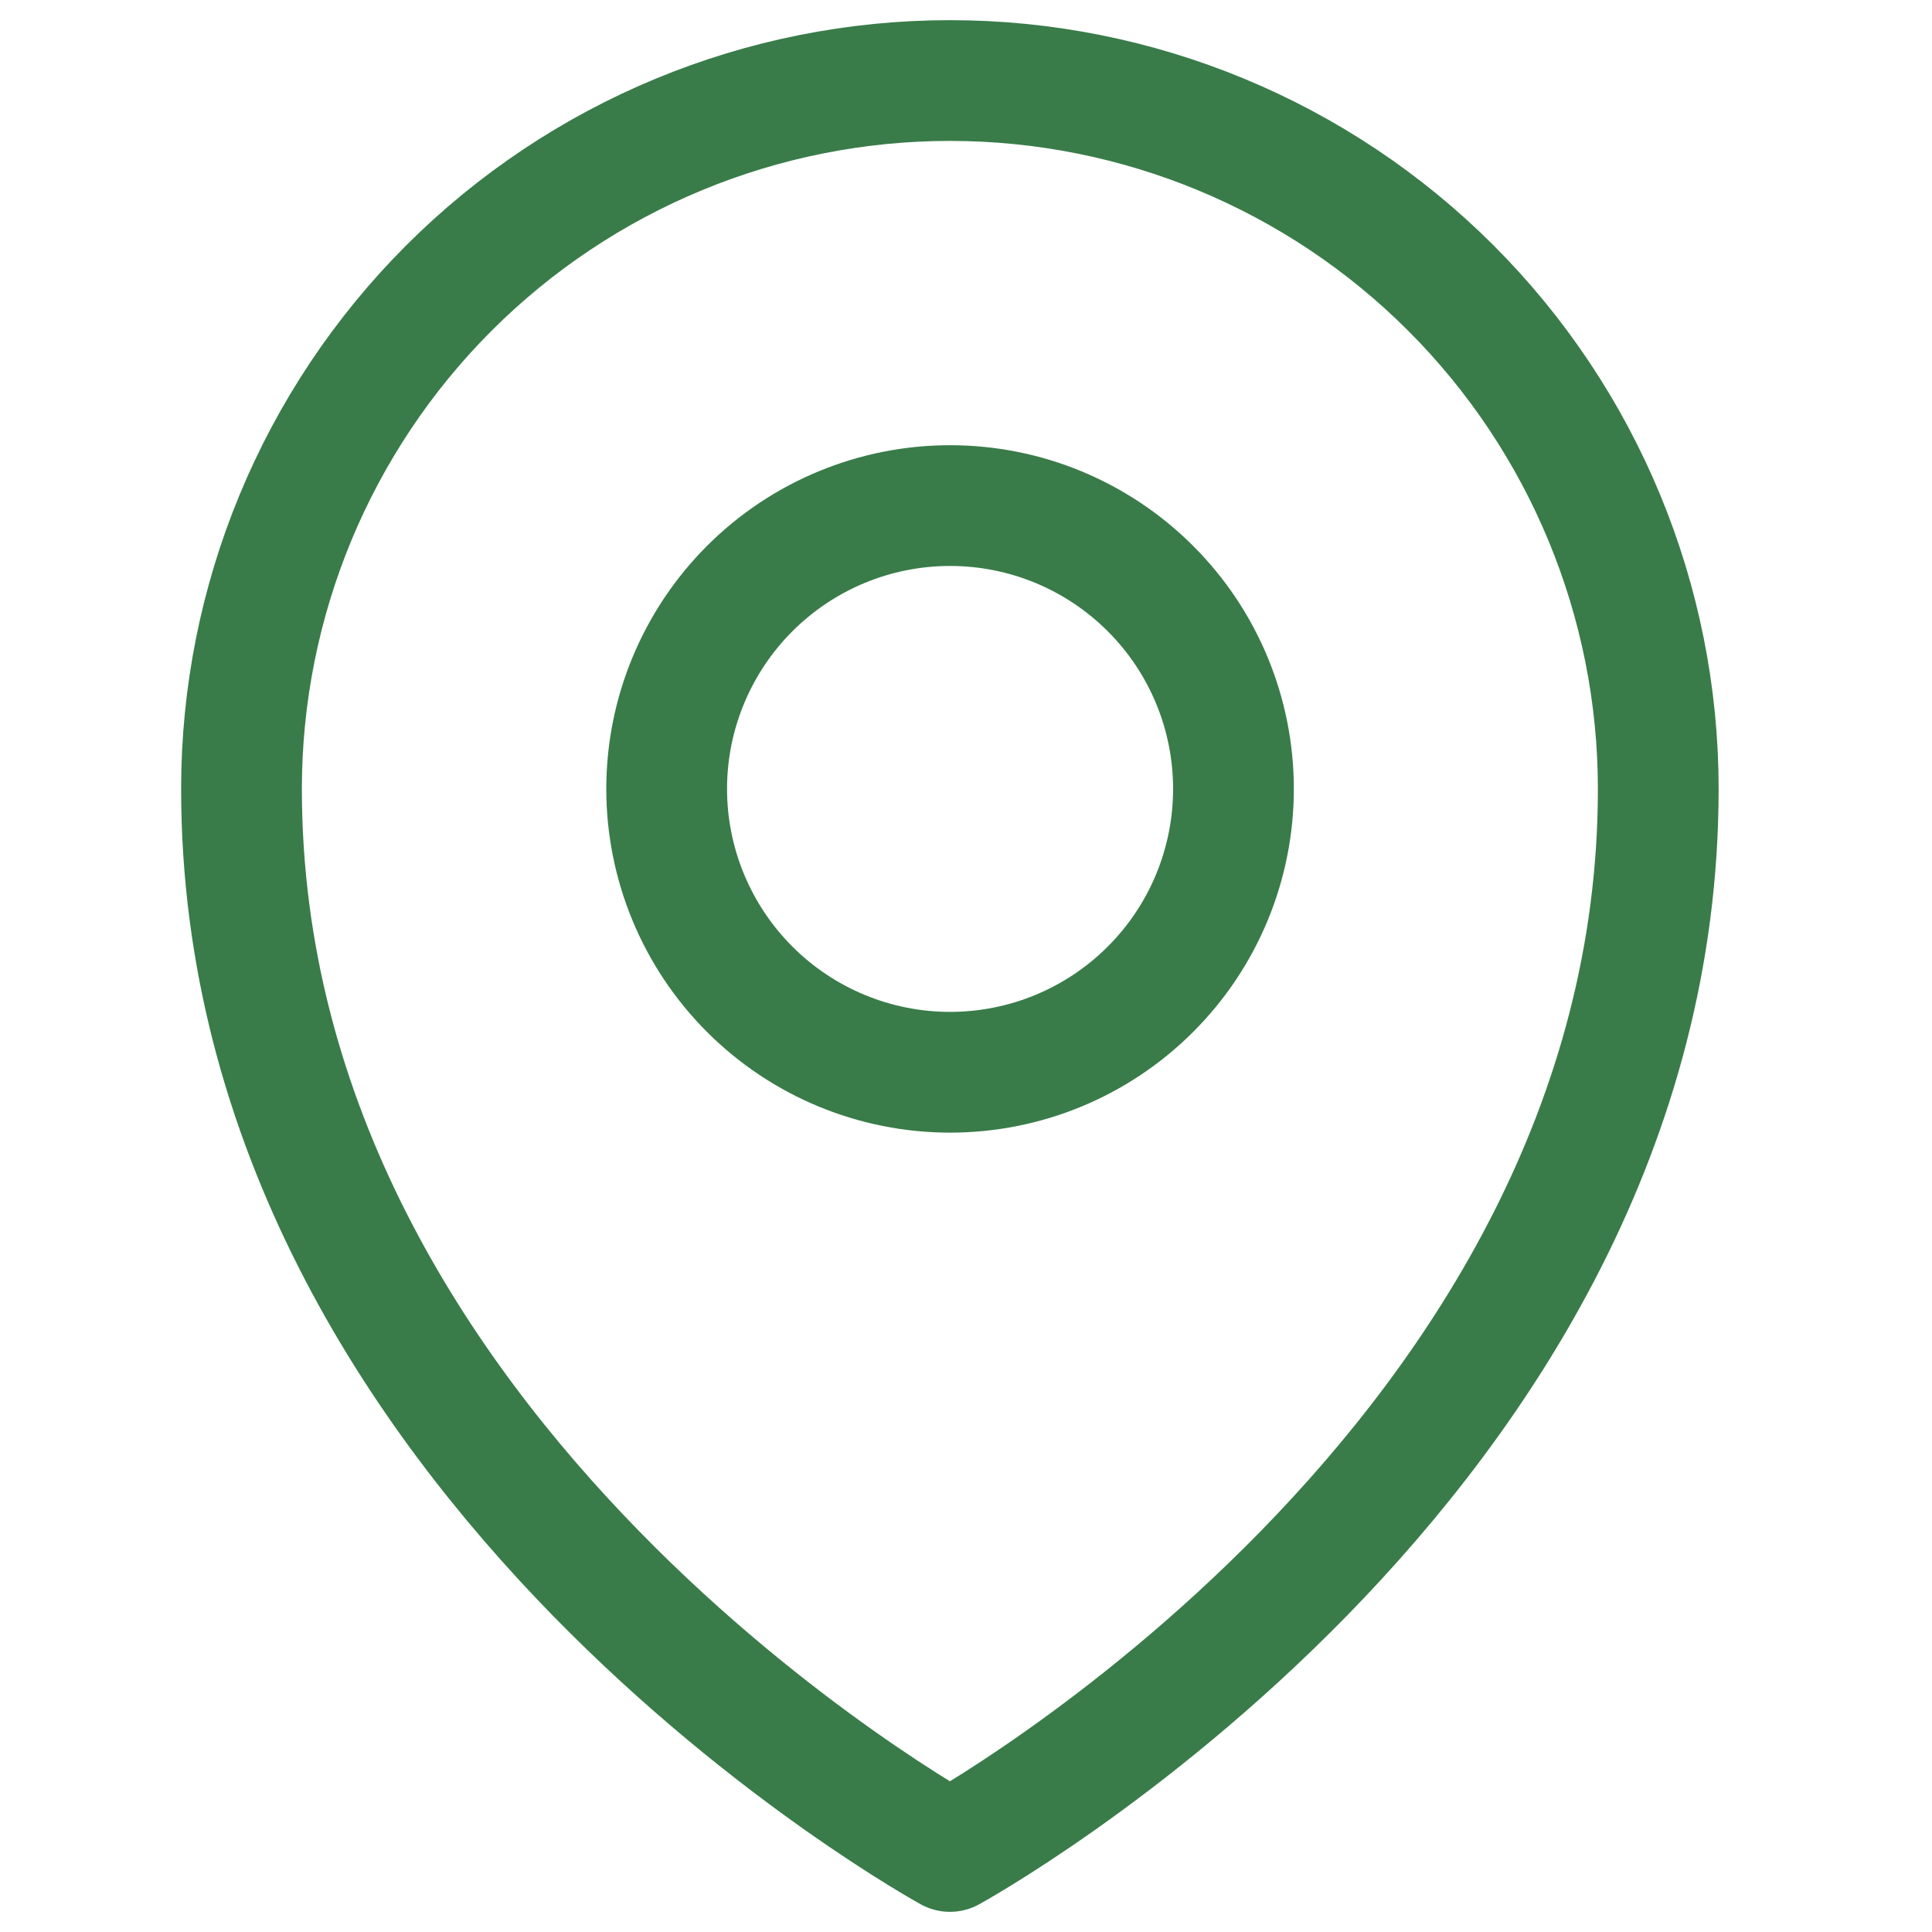
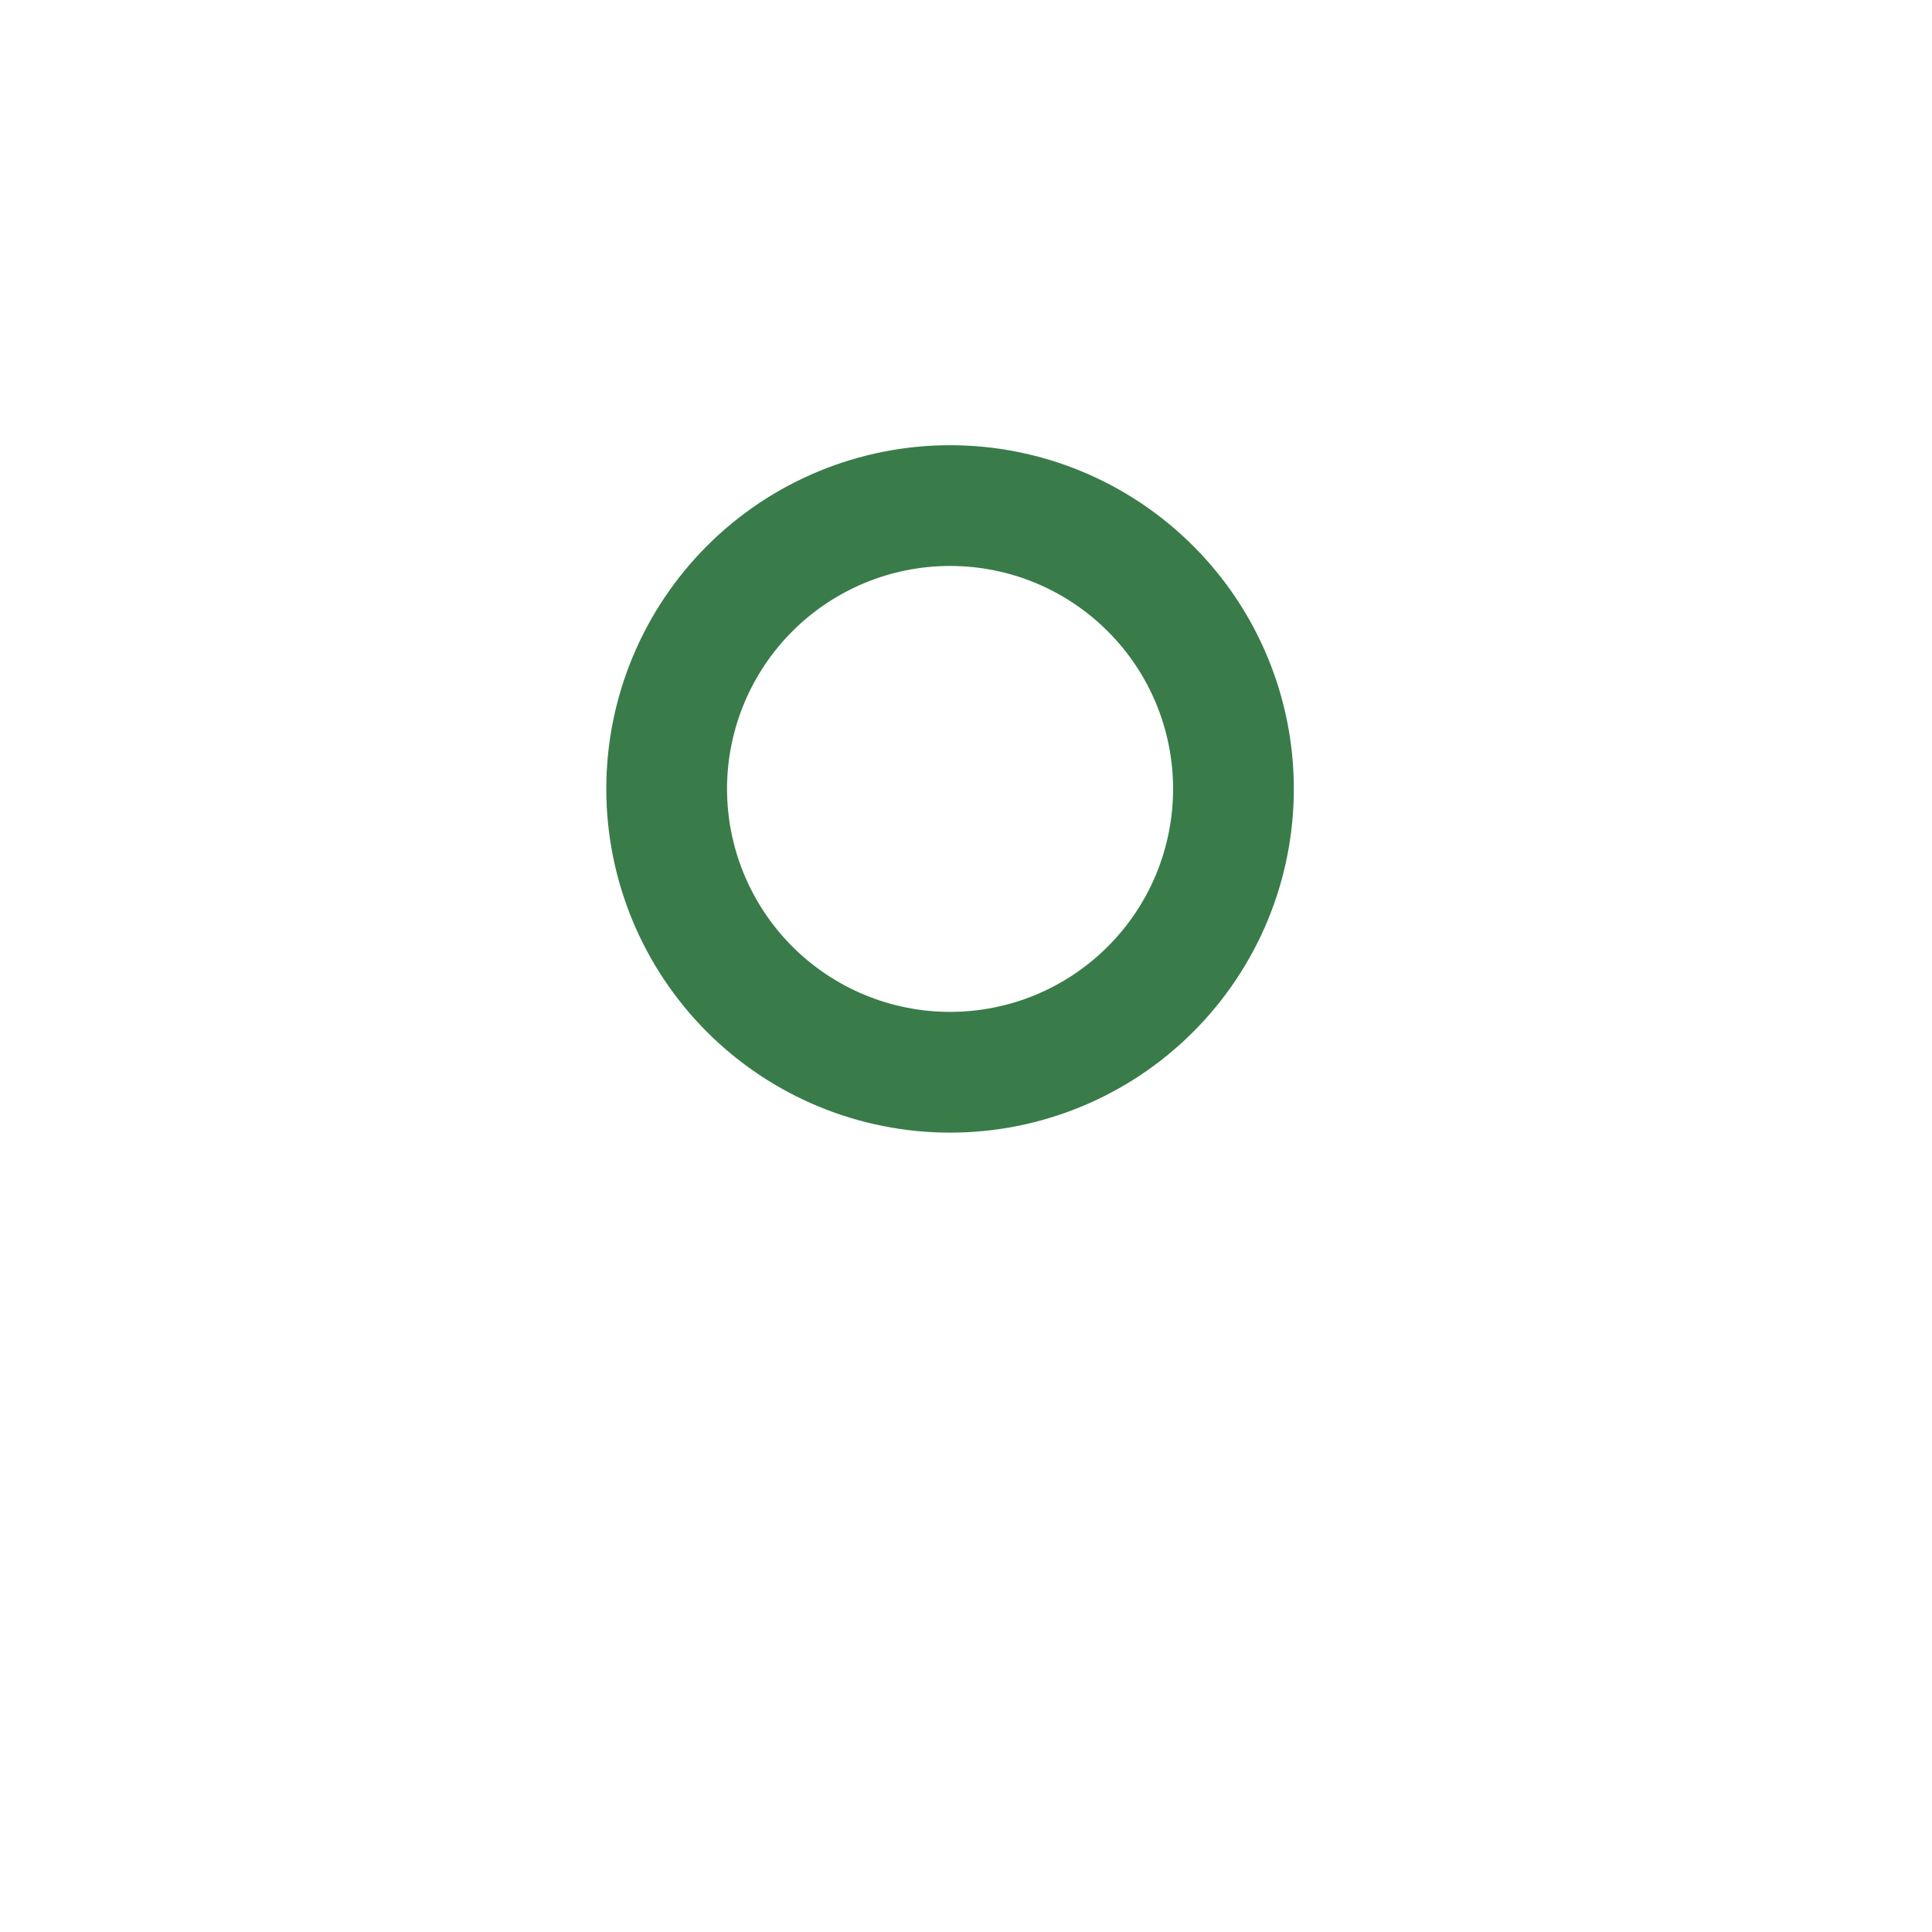
<svg xmlns="http://www.w3.org/2000/svg" width="16" height="16" viewBox="0 0 16 16" fill="none">
  <path d="M10.215 6.533C10.215 7.156 9.968 7.753 9.527 8.193C9.087 8.633 8.491 8.88 7.868 8.88C7.246 8.88 6.649 8.633 6.209 8.193C5.769 7.753 5.521 7.156 5.521 6.533C5.521 5.911 5.769 5.314 6.209 4.874C6.649 4.434 7.246 4.187 7.868 4.187C8.491 4.187 9.087 4.434 9.527 4.874C9.968 5.314 10.215 5.911 10.215 6.533Z" stroke="#397C49" stroke-linecap="round" stroke-linejoin="round" />
-   <path d="M13.733 6.533C13.733 12.12 7.867 15.333 7.867 15.333C7.867 15.333 2 12.12 2 6.533C2 4.977 2.618 3.485 3.718 2.385C4.819 1.285 6.311 0.667 7.867 0.667C9.423 0.667 10.915 1.285 12.015 2.385C13.115 3.485 13.733 4.977 13.733 6.533Z" stroke="#397C49" stroke-linecap="round" stroke-linejoin="round" />
</svg>